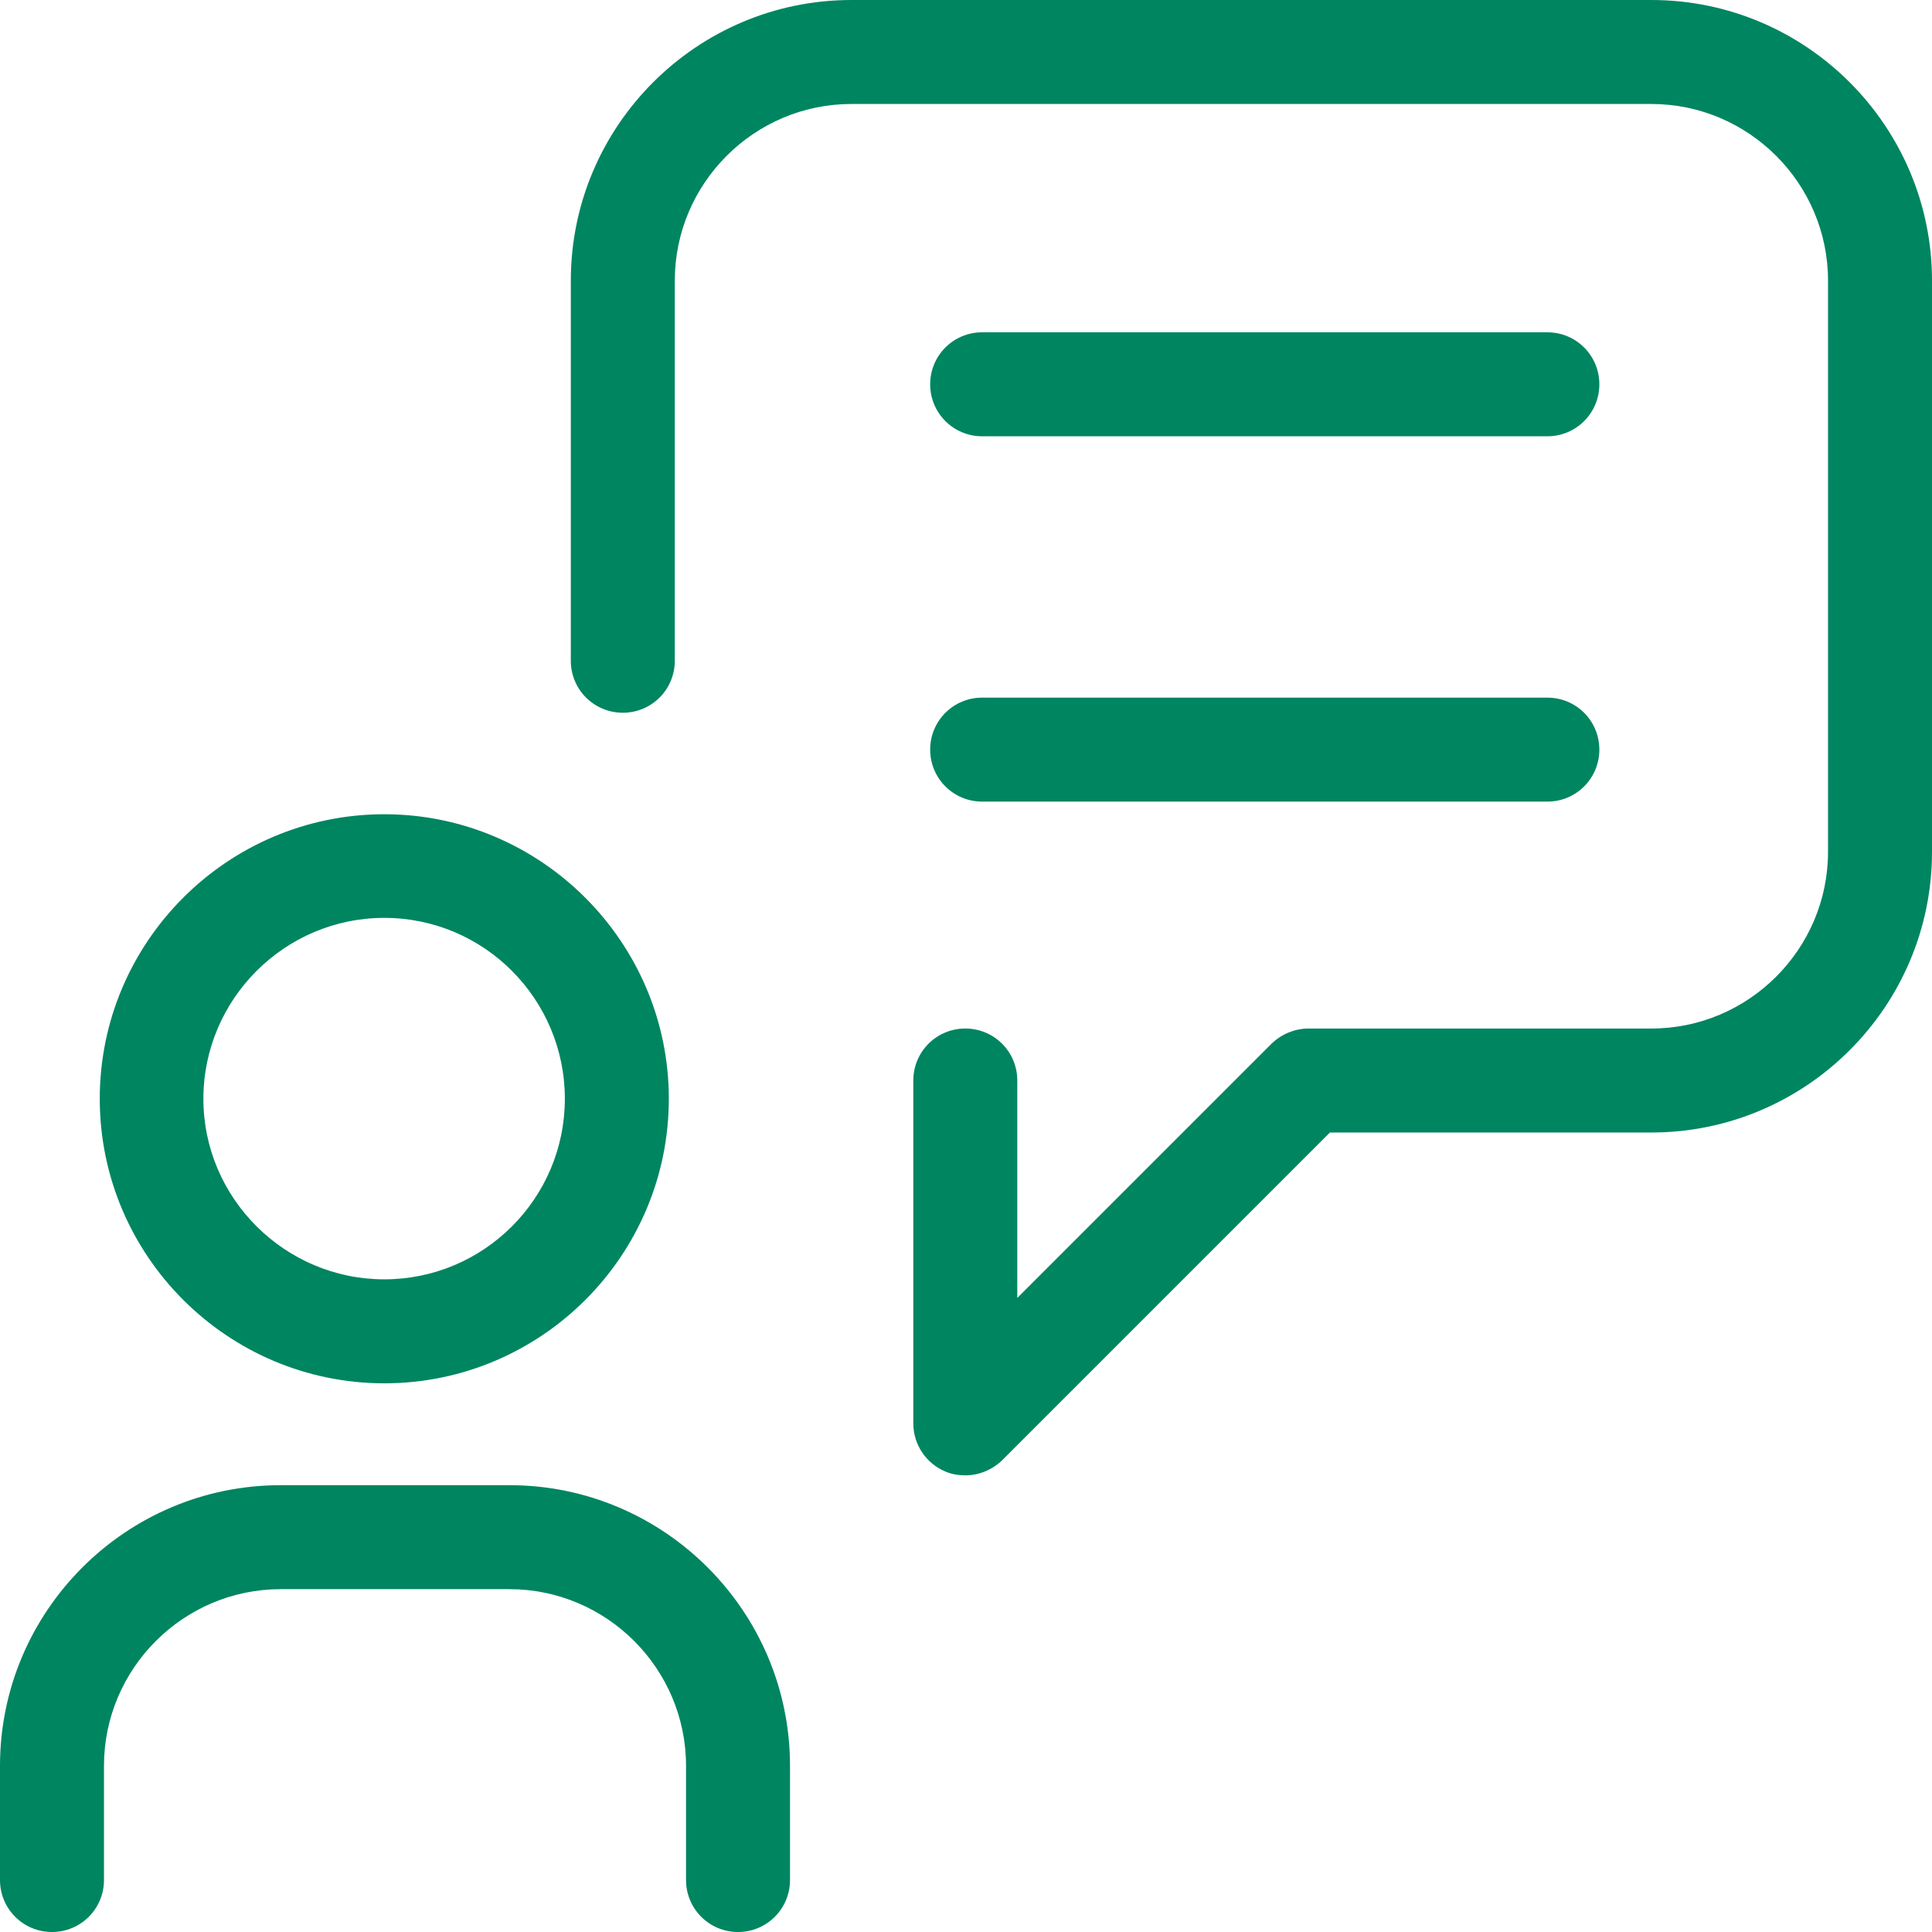
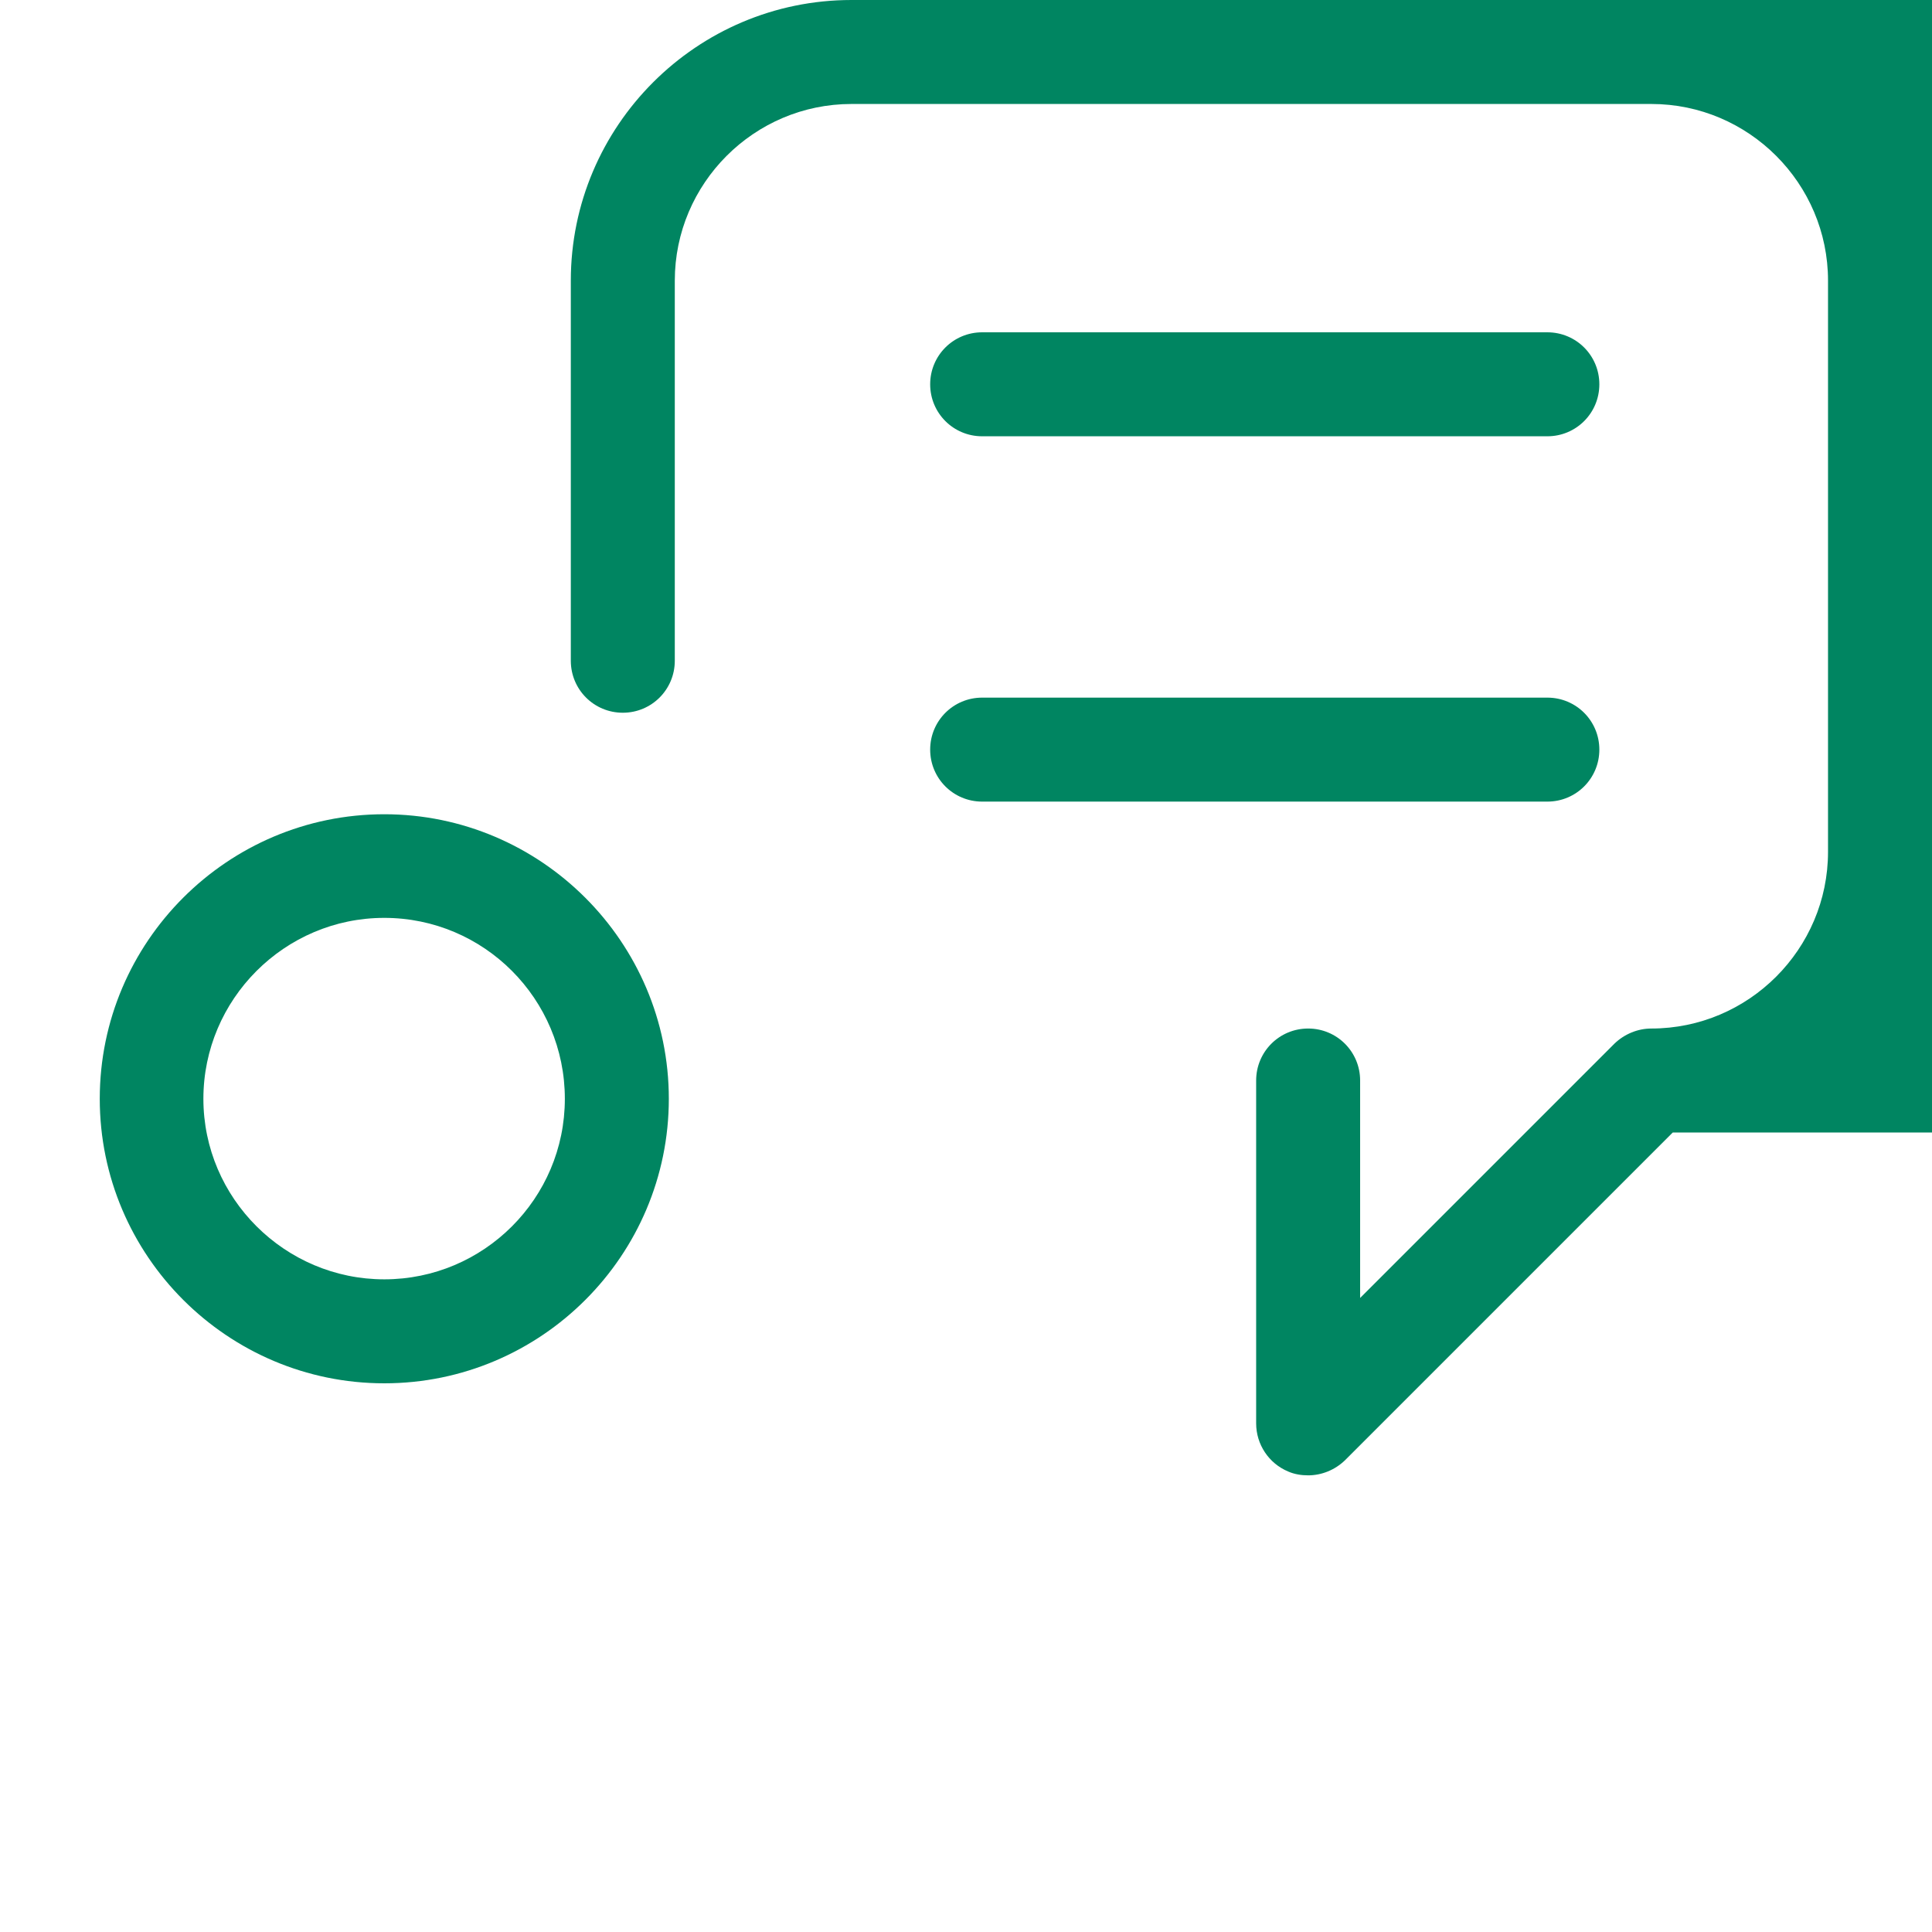
<svg xmlns="http://www.w3.org/2000/svg" id="Layout" viewBox="0 0 55 55">
  <defs>
    <style>.cls-1{fill:#008561;}</style>
  </defs>
  <path class="cls-1" d="M10.94,39.38c4.47,0,8.1-3.64,8.1-8.1s-3.64-8.1-8.1-8.1S2.84,26.81,2.84,31.28s3.64,8.1,8.1,8.1Zm0-13.25c2.84,0,5.14,2.31,5.14,5.15s-2.31,5.14-5.14,5.14-5.15-2.31-5.15-5.14,2.31-5.15,5.15-5.15Z" />
-   <path class="cls-1" d="M14.49,42.28H7.99c-4.4,0-7.99,3.58-7.99,7.99v3.25c0,.82,.66,1.48,1.48,1.48s1.48-.66,1.48-1.48v-3.25c0-2.77,2.26-5.03,5.03-5.03h6.51c2.77,0,5.03,2.26,5.03,5.03v3.25c0,.82,.66,1.48,1.48,1.48s1.48-.66,1.48-1.48v-3.25c0-4.4-3.58-7.99-7.99-7.99Z" />
-   <path class="cls-1" d="M47.01,0H24.24c-4.4,0-7.99,3.58-7.99,7.99v10.82c0,.82,.66,1.48,1.48,1.48s1.48-.66,1.48-1.48V7.99c0-2.77,2.26-5.03,5.03-5.03h22.77c2.77,0,5.03,2.26,5.03,5.03V24.25c0,2.77-2.26,5.03-5.03,5.03h-9.76c-.39,0-.77,.16-1.05,.43l-7.24,7.24v-6.19c0-.82-.66-1.48-1.48-1.48s-1.48,.66-1.48,1.48v9.76c0,.6,.36,1.14,.91,1.37,.18,.08,.38,.11,.57,.11,.38,0,.76-.15,1.05-.43l9.33-9.33h9.15c4.4,0,7.99-3.58,7.99-7.99V7.99c0-4.4-3.58-7.99-7.99-7.99Z" />
+   <path class="cls-1" d="M47.01,0H24.24c-4.4,0-7.99,3.58-7.99,7.99v10.82c0,.82,.66,1.48,1.48,1.48s1.48-.66,1.48-1.48V7.99c0-2.77,2.26-5.03,5.03-5.03h22.77c2.77,0,5.03,2.26,5.03,5.03V24.25c0,2.77-2.26,5.03-5.03,5.03c-.39,0-.77,.16-1.05,.43l-7.24,7.24v-6.19c0-.82-.66-1.48-1.48-1.48s-1.48,.66-1.48,1.48v9.76c0,.6,.36,1.14,.91,1.37,.18,.08,.38,.11,.57,.11,.38,0,.76-.15,1.05-.43l9.33-9.33h9.15c4.4,0,7.99-3.58,7.99-7.99V7.99c0-4.4-3.58-7.99-7.99-7.99Z" />
  <path class="cls-1" d="M27.96,12.42h16.09c.82,0,1.48-.66,1.48-1.48s-.66-1.48-1.48-1.48H27.96c-.82,0-1.48,.66-1.48,1.48s.66,1.48,1.48,1.48Z" />
  <path class="cls-1" d="M27.96,22.82h16.09c.82,0,1.48-.66,1.48-1.48s-.66-1.48-1.48-1.48H27.96c-.82,0-1.48,.66-1.48,1.48s.66,1.48,1.48,1.48Z" />
</svg>